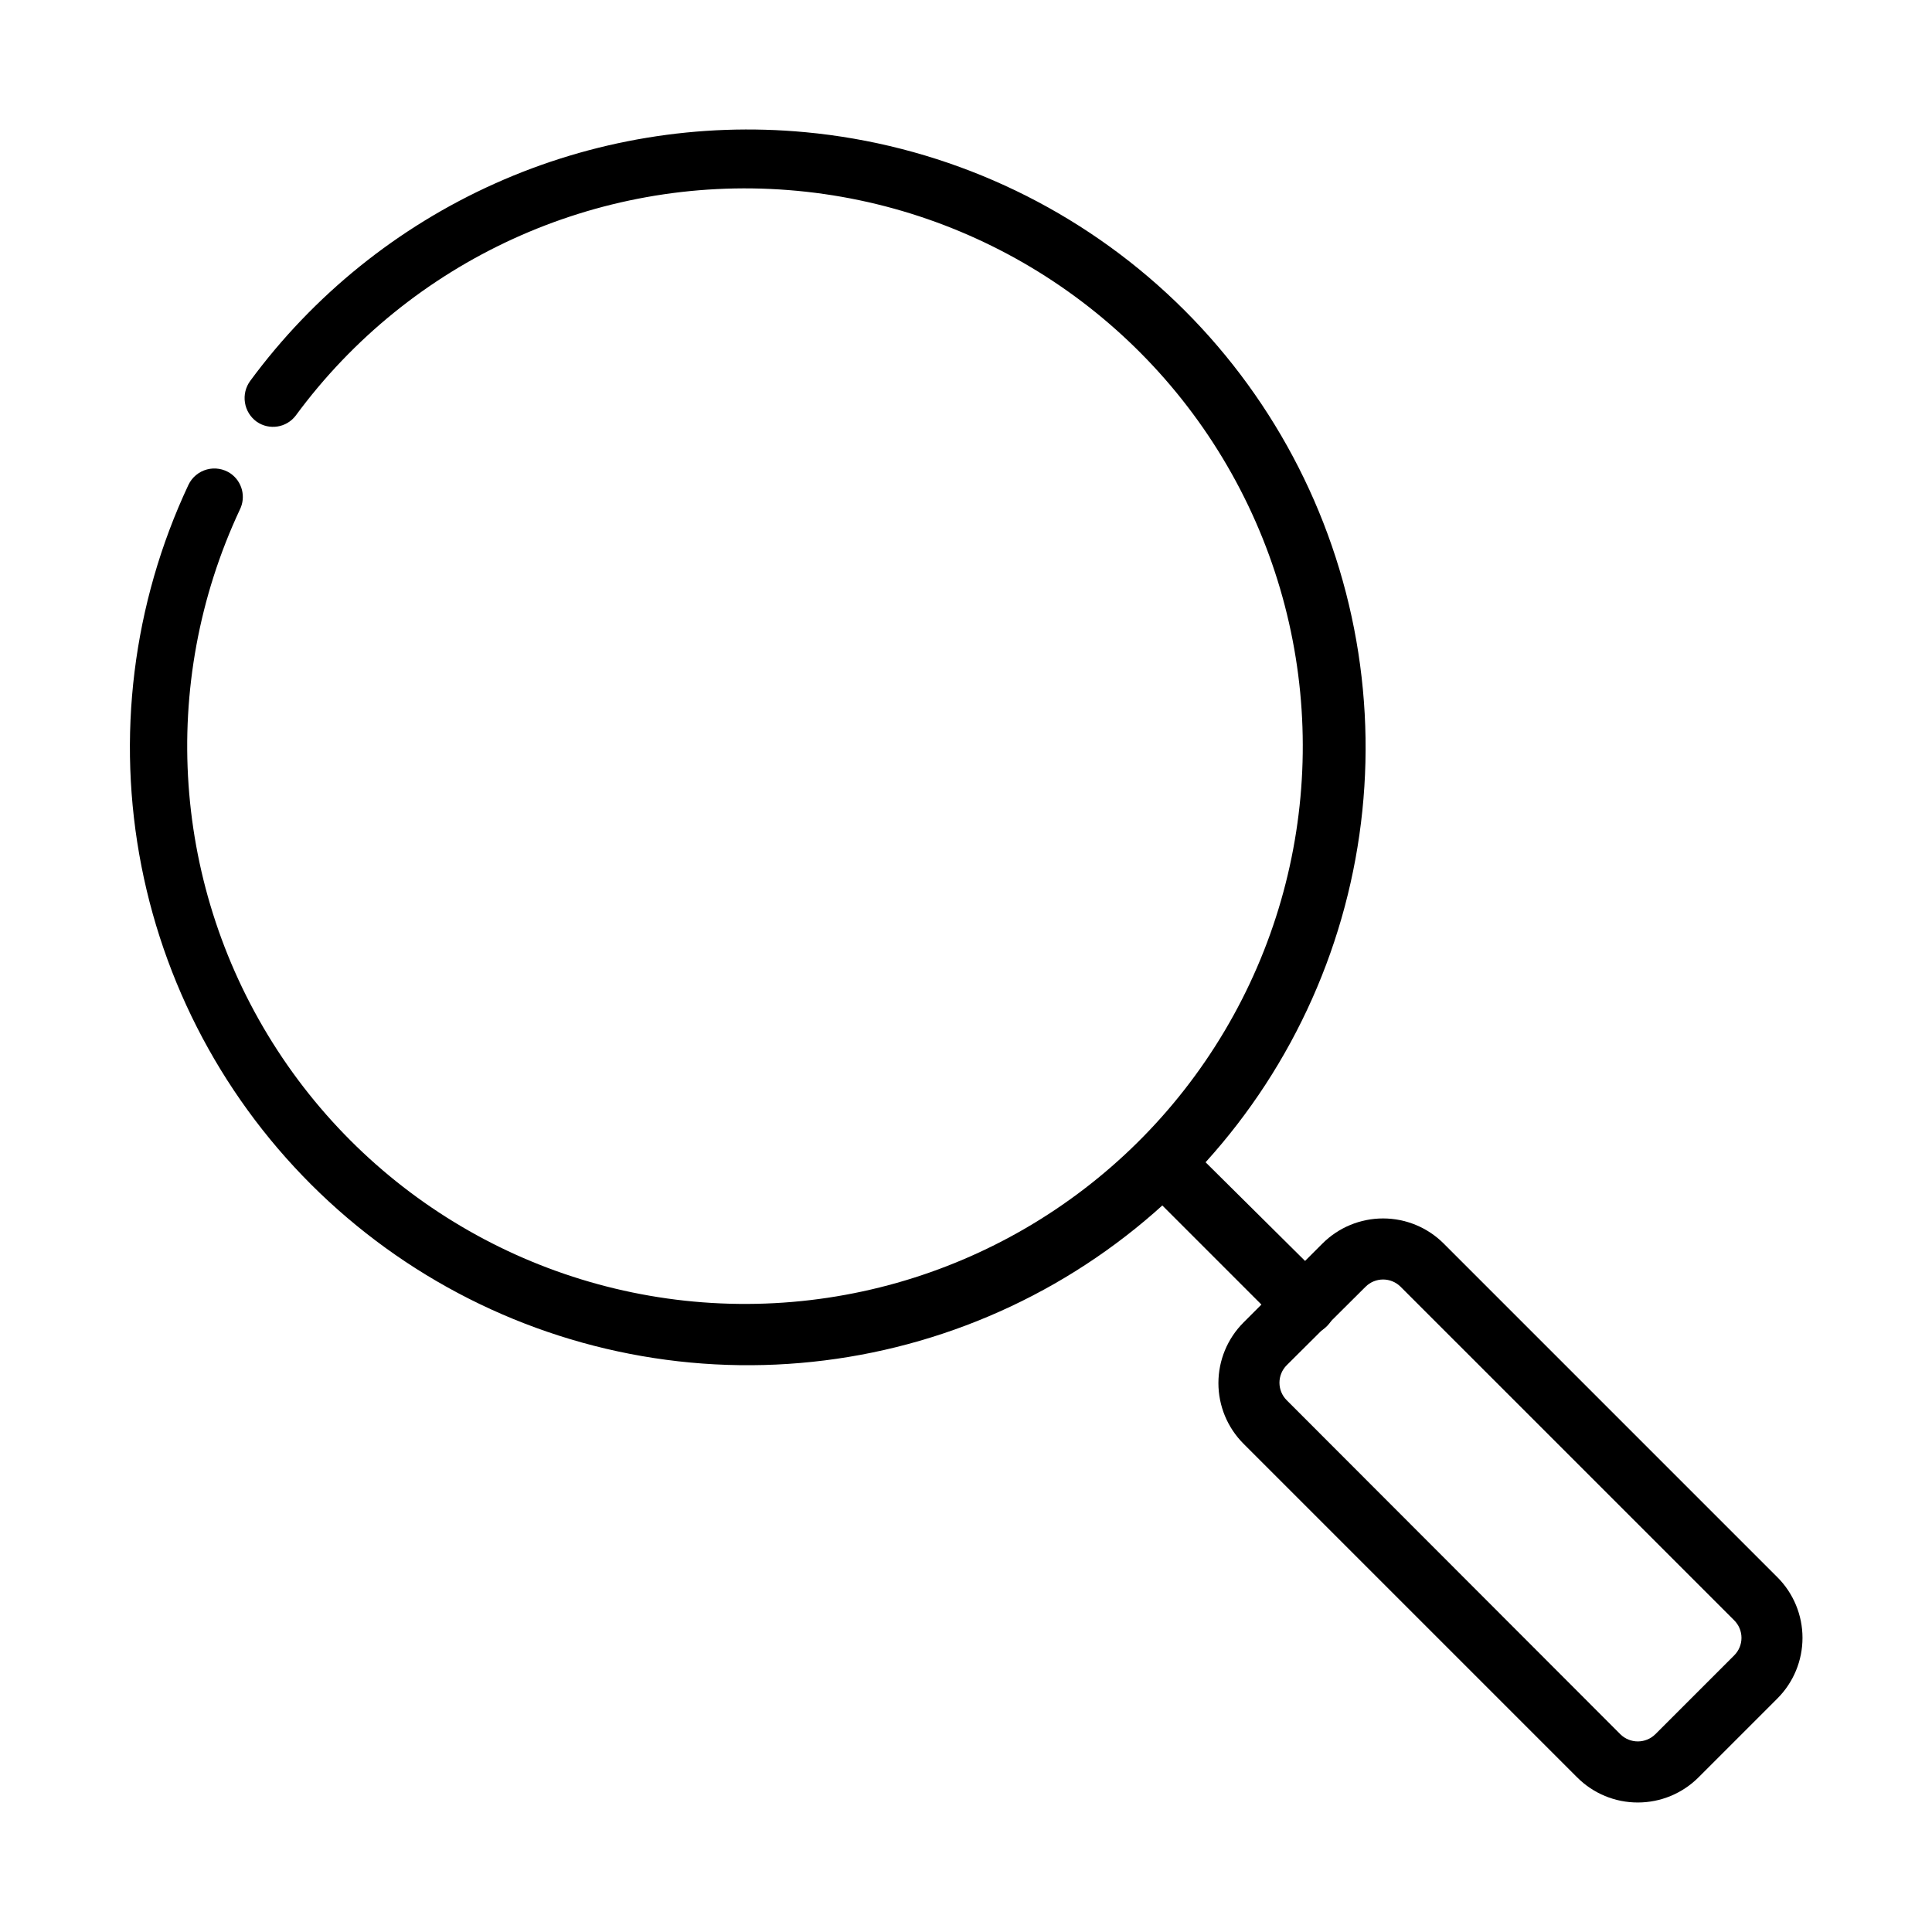
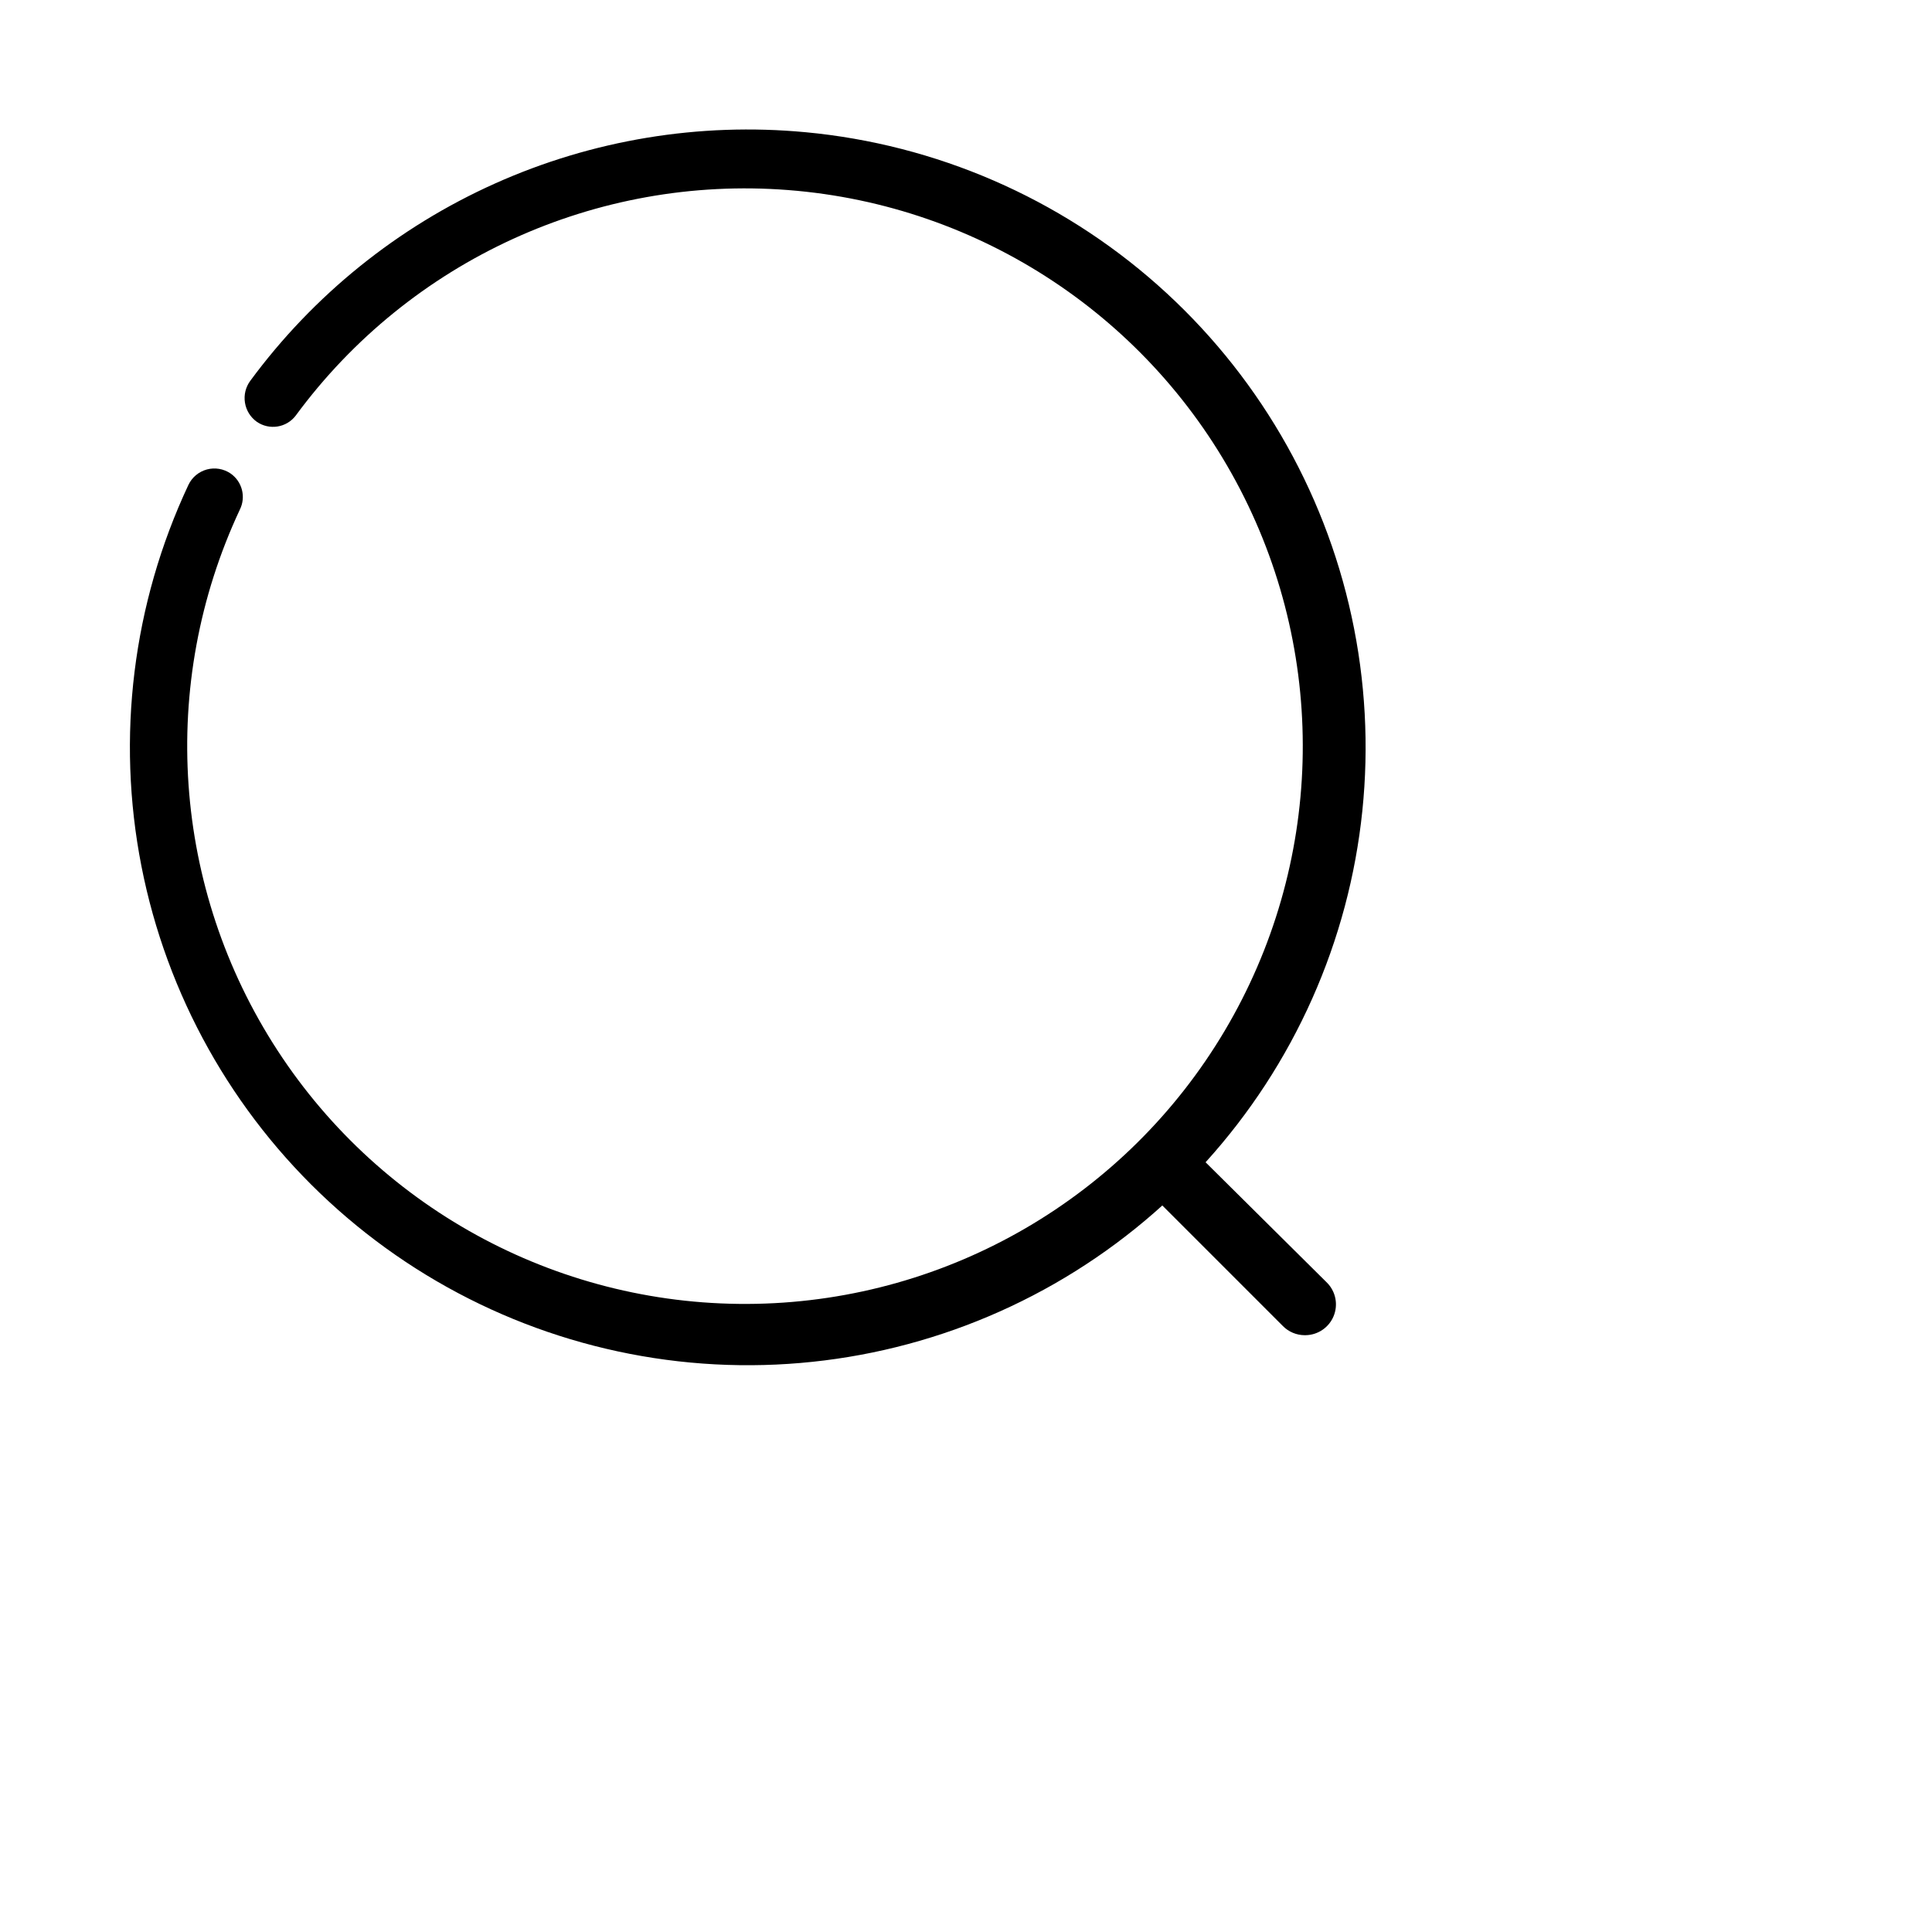
<svg xmlns="http://www.w3.org/2000/svg" fill="#000000" width="800px" height="800px" version="1.1" viewBox="144 144 512 512">
  <g>
    <path d="m489.73 497.84c-2.16-0.012-4.227-0.883-5.742-2.418l-36.68-36.68c-2.75-3.219-2.566-8.012 0.43-11.008s7.789-3.18 11.008-0.43l36.98 36.68c2.277 2.336 2.941 5.805 1.691 8.82-1.25 3.012-4.172 4.992-7.434 5.035z" />
-     <path d="m578.04 621.68c-6.027 0.012-11.812-2.383-16.07-6.652l-88.418-88.418c-4.266-4.262-6.66-10.043-6.66-16.07 0-6.031 2.394-11.812 6.66-16.074l20.906-20.906c4.262-4.266 10.043-6.66 16.074-6.66 6.027 0 11.809 2.394 16.07 6.66l88.418 88.418c4.266 4.262 6.66 10.043 6.66 16.07 0 6.031-2.394 11.812-6.66 16.074l-20.906 20.906c-4.266 4.262-10.047 6.652-16.074 6.652zm-67.508-138.6c-1.738 0.004-3.402 0.691-4.637 1.914l-20.906 20.805c-1.23 1.23-1.922 2.898-1.922 4.637 0 1.738 0.691 3.406 1.922 4.637l88.418 88.52c2.57 2.535 6.699 2.535 9.27 0l20.91-20.91c1.23-1.227 1.922-2.894 1.922-4.637 0-1.738-0.691-3.406-1.922-4.633l-88.422-88.418c-1.23-1.223-2.898-1.91-4.633-1.914z" />
    <path d="m357.38 179.03c-28.113-2.633-56.434 2.051-82.199 13.598-25.77 11.547-48.113 29.566-64.863 52.301-1.219 1.66-1.727 3.738-1.402 5.773 0.32 2.035 1.441 3.856 3.117 5.059 3.32 2.312 7.871 1.605 10.328-1.613 30.27-41.148 79.641-63.754 130.57-59.777 50.93 3.973 96.195 33.961 119.72 79.309 23.52 45.344 21.961 99.621-4.125 143.54-26.086 43.922-73.004 71.262-124.08 72.305-51.07 1.039-99.062-24.359-126.92-67.18-27.859-42.82-31.633-96.992-9.98-143.26 1.699-3.375 0.645-7.484-2.469-9.625-1.836-1.242-4.121-1.625-6.262-1.043-2.137 0.582-3.918 2.066-4.871 4.066-14.789 31.5-19.152 66.895-12.465 101.05 6.691 34.148 24.086 65.281 49.664 88.875 25.578 23.598 58.008 38.43 92.586 42.348 34.578 3.918 69.508-3.281 99.715-20.555 30.211-17.277 54.129-43.727 68.289-75.516 14.16-31.785 17.824-67.258 10.461-101.27-7.359-34.012-25.367-64.793-51.41-87.879-26.039-23.086-58.758-37.273-93.406-40.508z" />
  </g>
</svg>